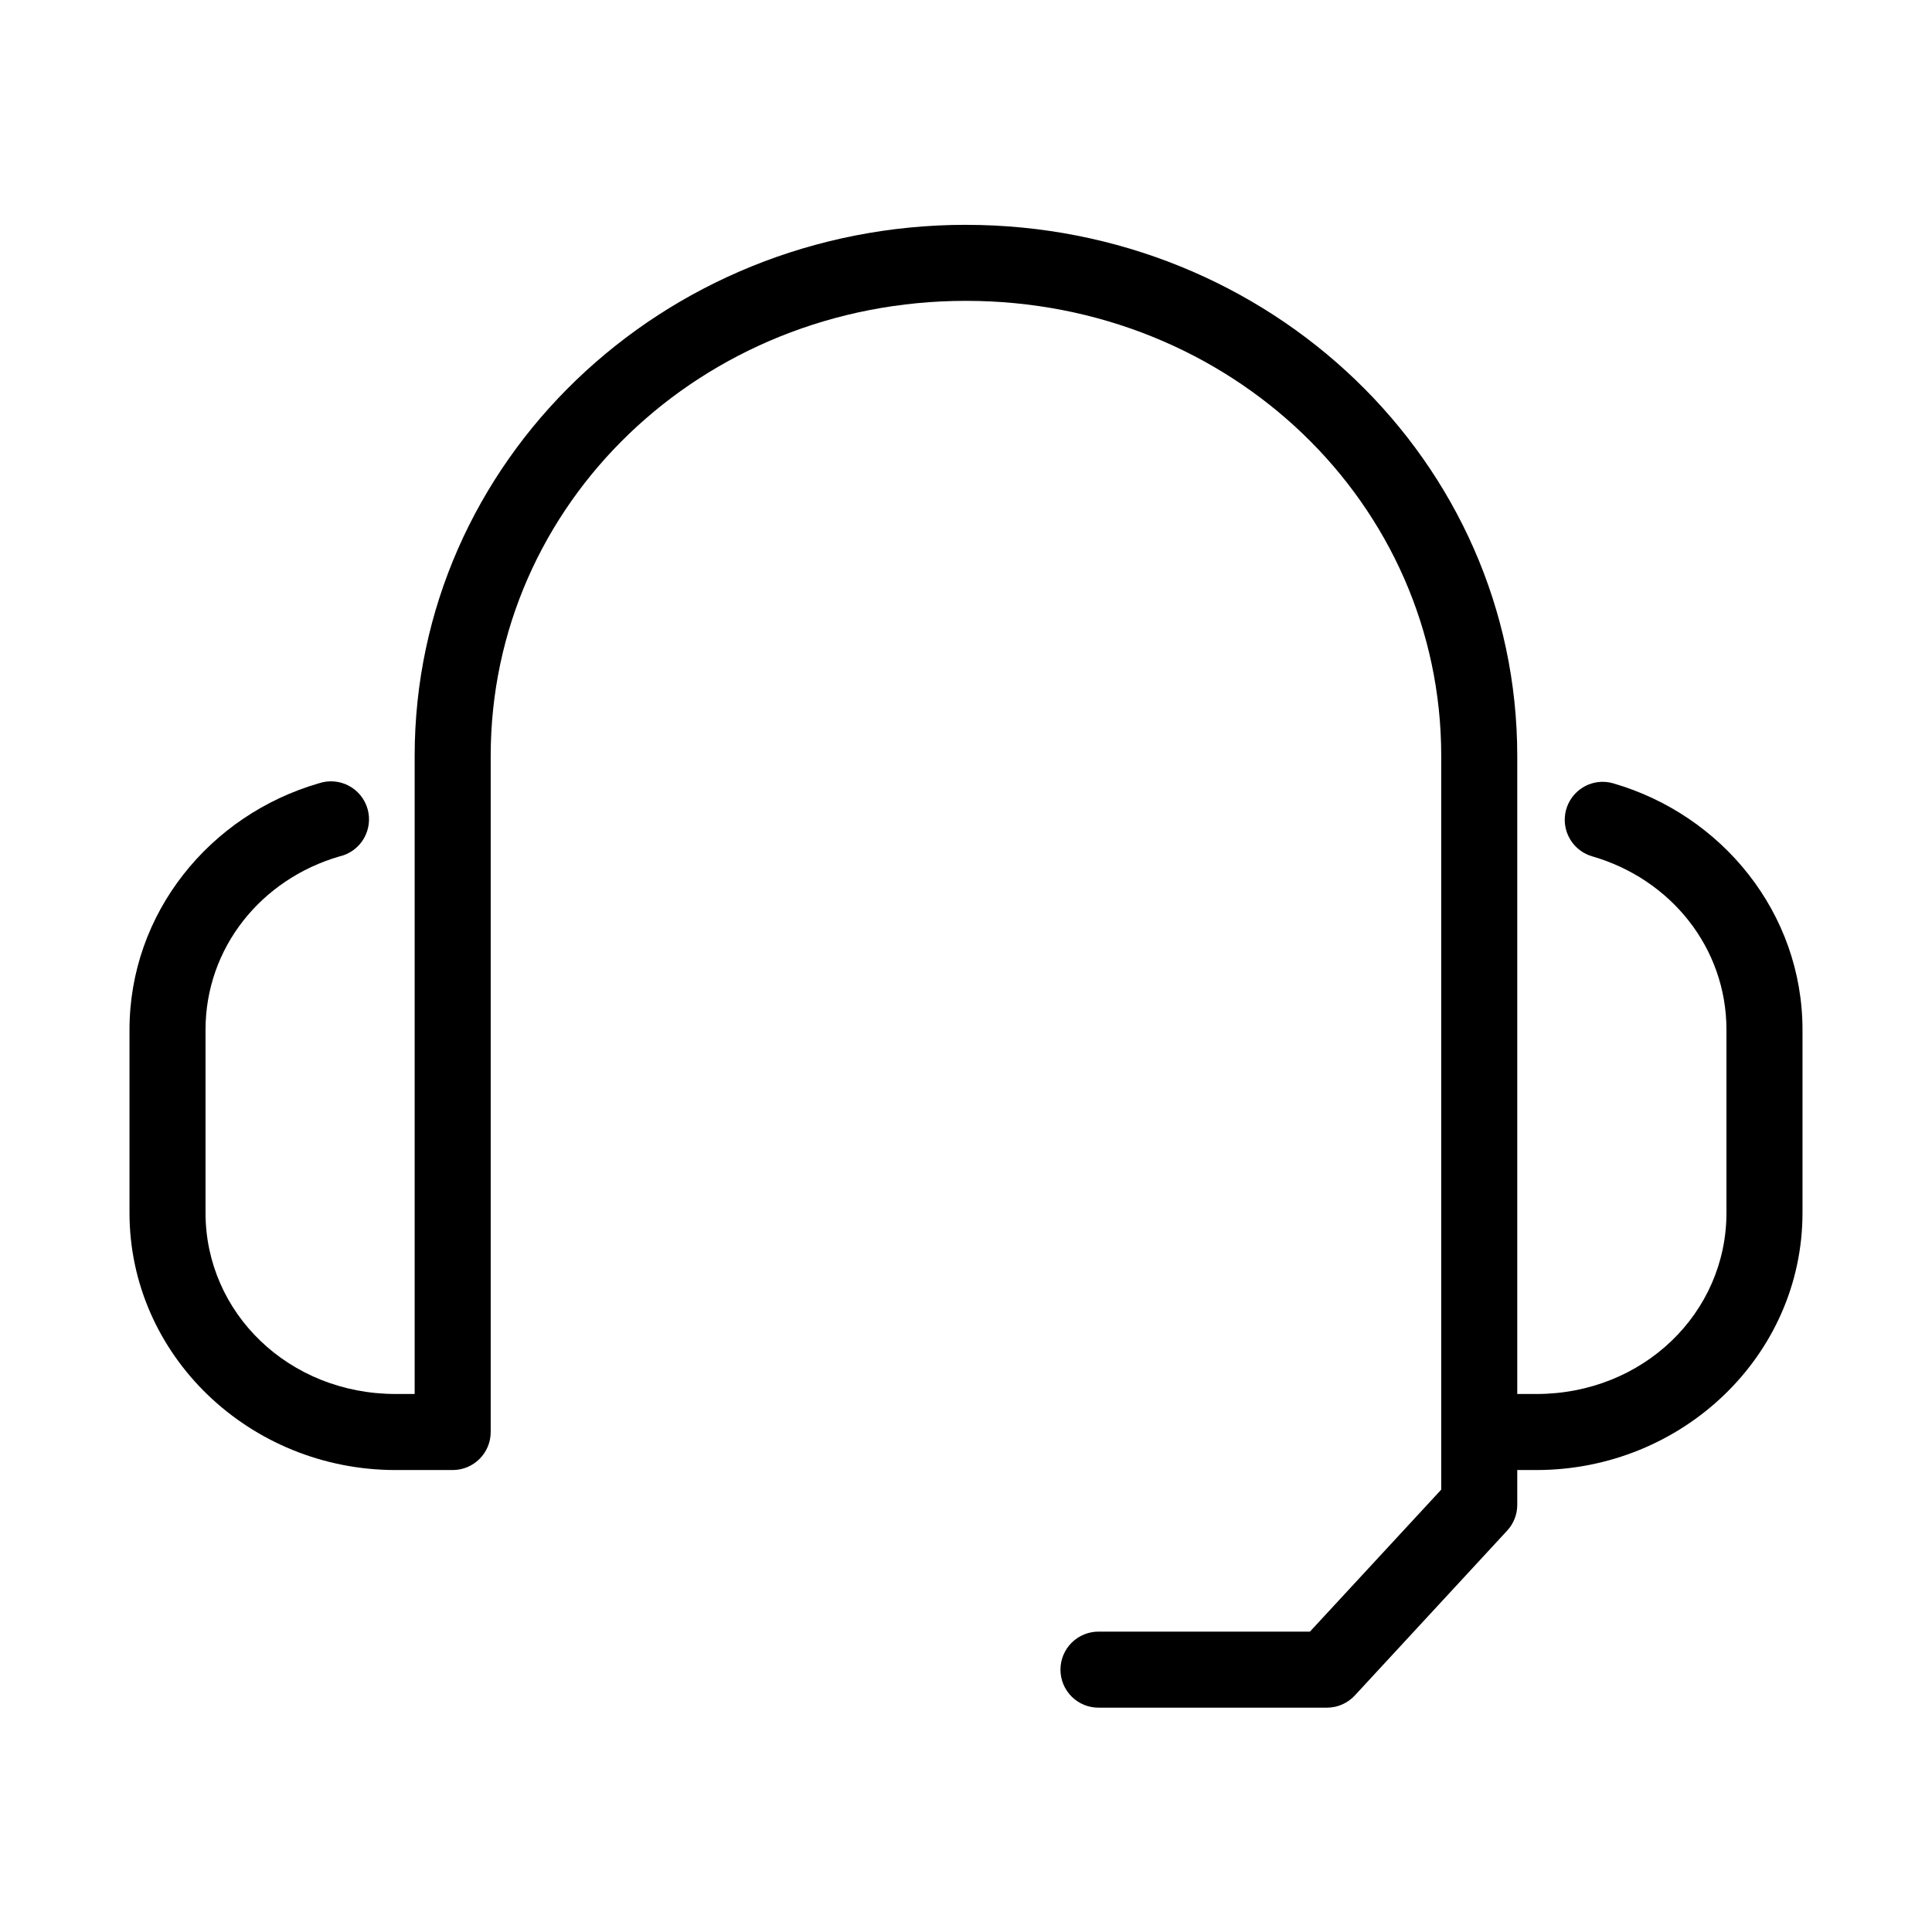
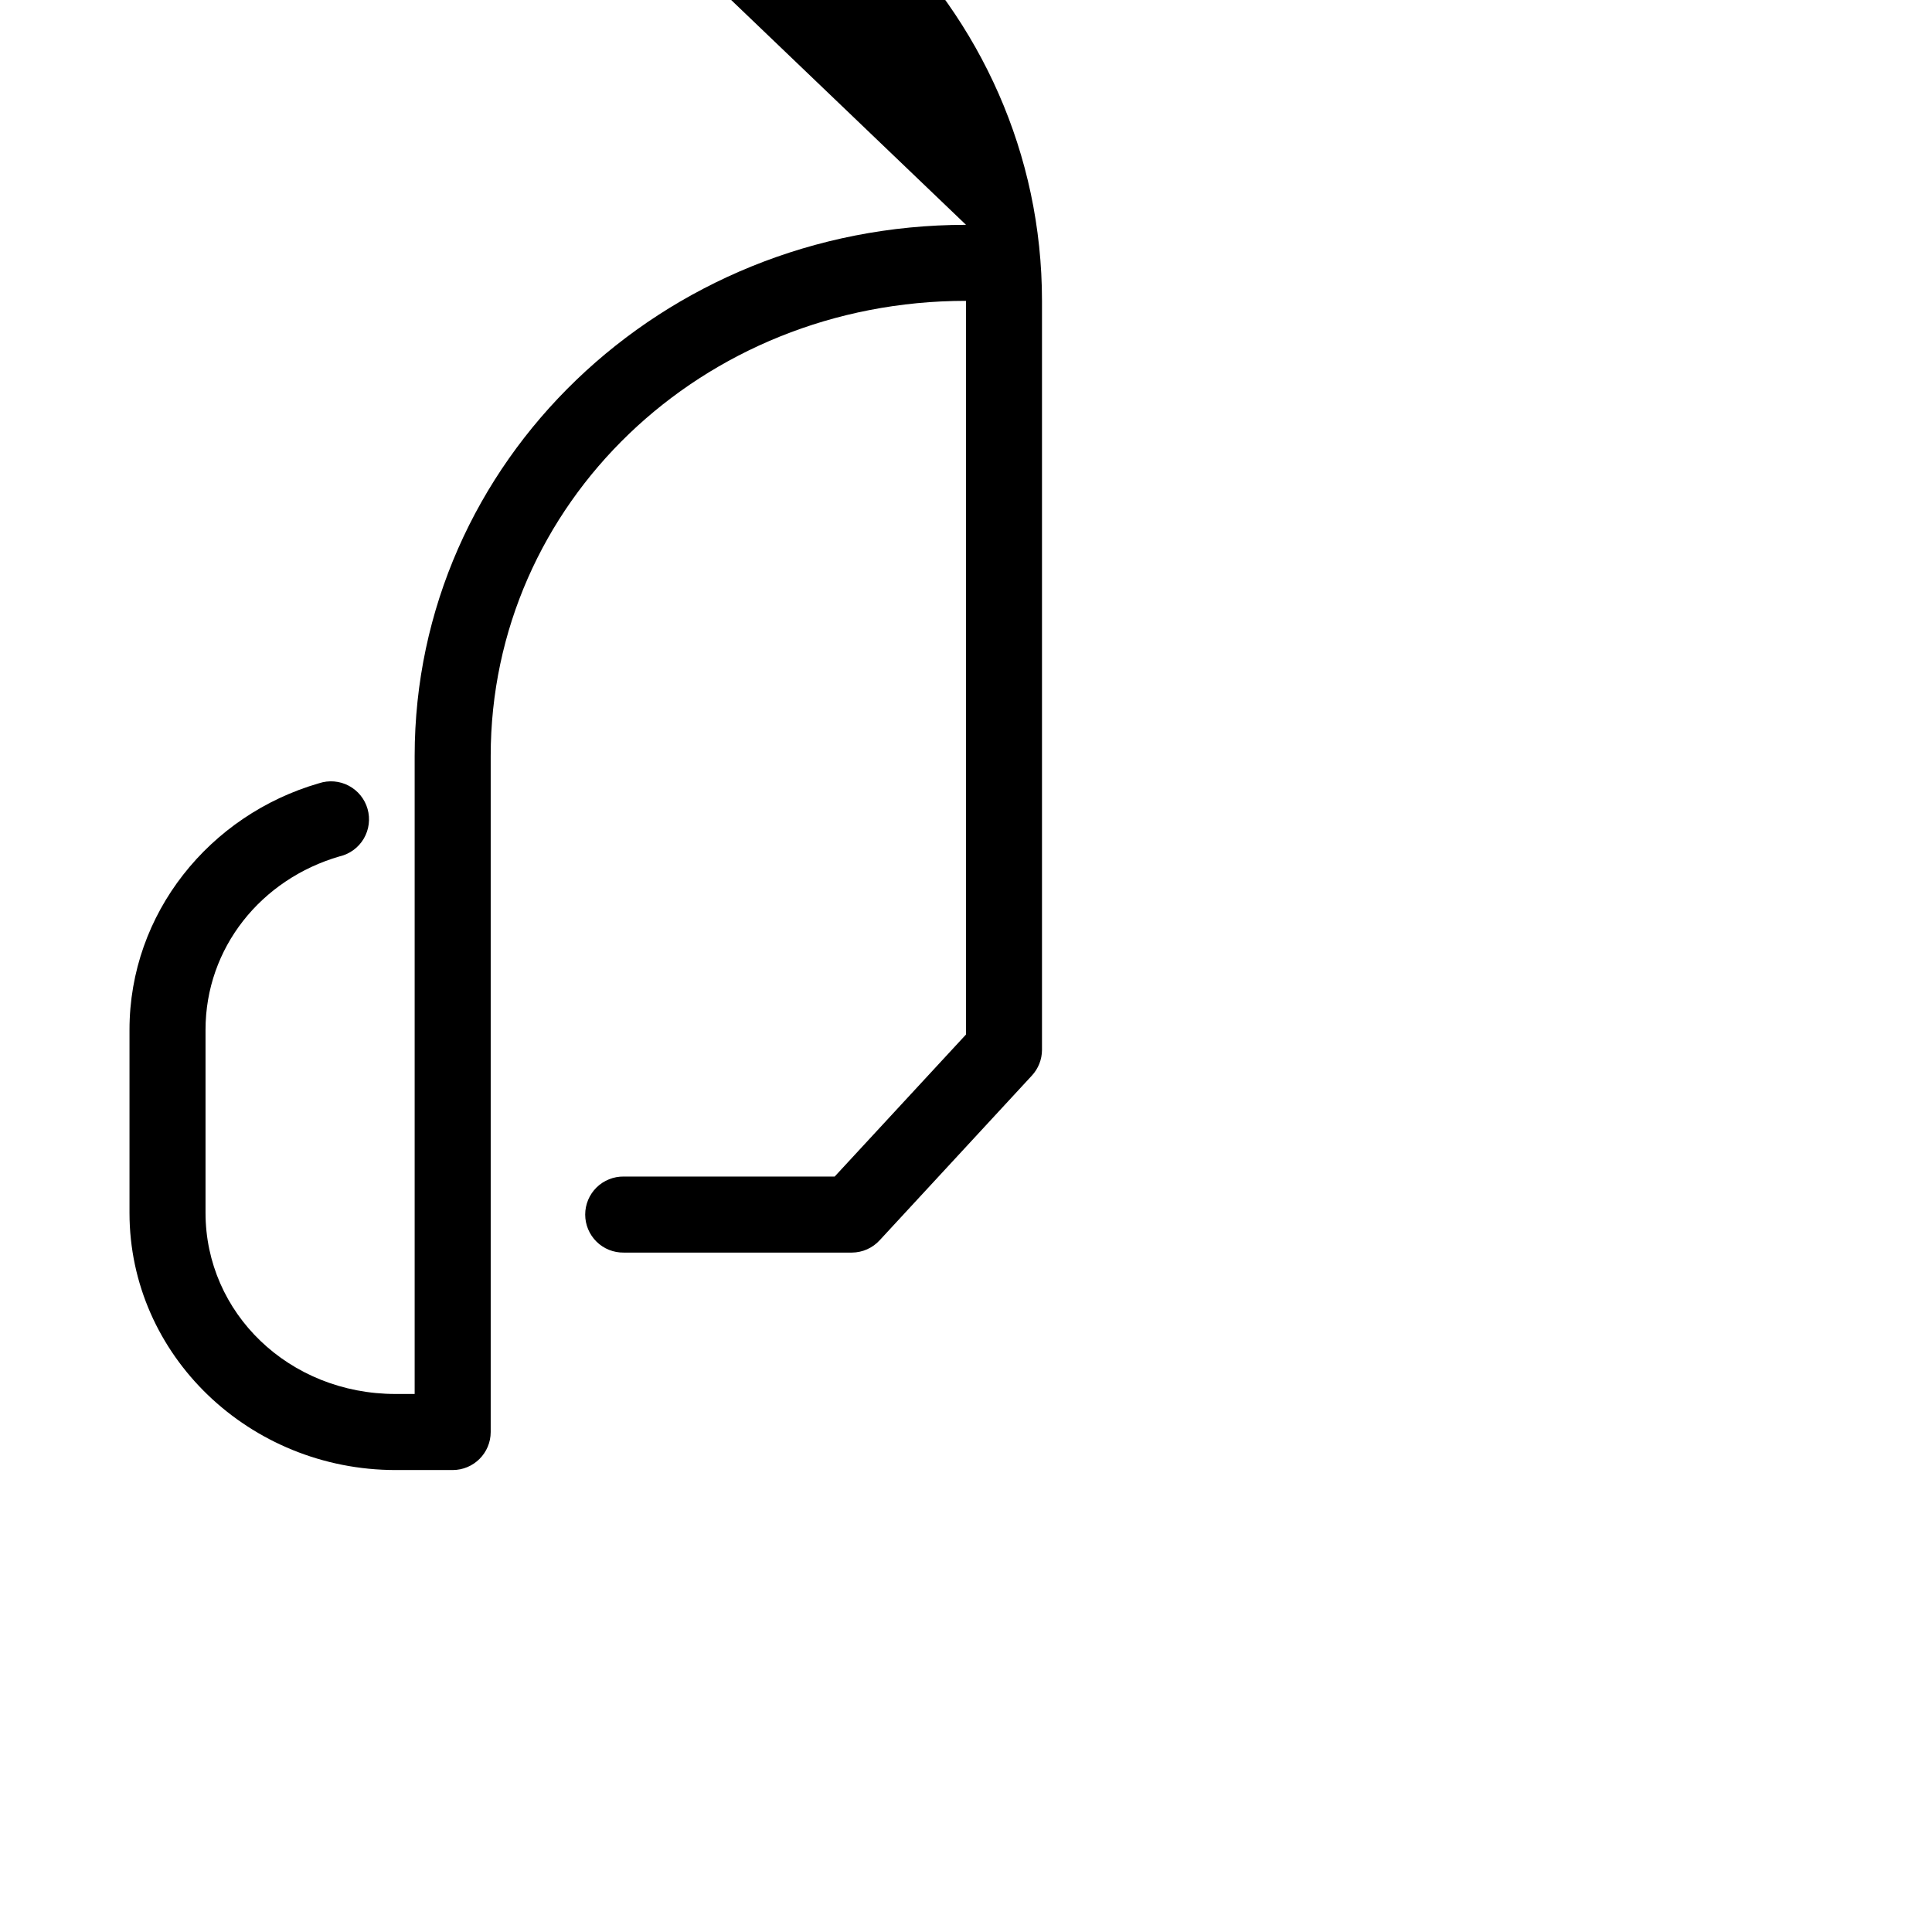
<svg xmlns="http://www.w3.org/2000/svg" fill="#000000" width="800px" height="800px" version="1.1" viewBox="144 144 512 512">
  <g>
-     <path d="m567.52 351.26c-4.75 0.586-8.434 4.43-8.812 9.199-0.383 4.769 2.641 9.148 7.238 10.48 20.84 6.019 35.582 24.25 35.582 45.973v48.492c0 26.562-22.086 48.02-50.383 48.02h-12.91c-2.695-0.039-5.297 1.004-7.219 2.898-1.918 1.895-3 4.481-3 7.176 0 2.699 1.082 5.281 3 7.176 1.922 1.895 4.523 2.938 7.219 2.902h12.91c38.691 0 70.535-30.355 70.535-68.172v-48.492c0-30.926-21.285-56.98-50.223-65.34-1.281-0.363-2.617-0.469-3.938-0.312z" />
-     <path d="m400 203.58c-80.559 0-146.11 62.699-146.11 140.75v169.09h-5.039c-28.297 0-50.383-21.457-50.383-48.02v-48.492c0-21.723 14.738-39.953 35.582-45.973v0.004c2.676-0.637 4.973-2.336 6.363-4.707 1.387-2.375 1.75-5.211 0.996-7.852-0.75-2.644-2.551-4.867-4.981-6.152-2.43-1.285-5.277-1.52-7.887-0.656-28.941 8.359-50.223 34.414-50.223 65.34v48.492c0 37.816 31.844 68.172 70.535 68.172h15.113-0.004c5.566-0.004 10.078-4.512 10.078-10.078v-179.17c0-66.797 55.789-120.6 125.95-120.6s125.95 53.805 125.95 120.6v194.44l-34.793 37.629h-55.895c-2.699-0.035-5.297 1.008-7.219 2.902s-3 4.477-3 7.176c0 2.699 1.078 5.281 3 7.176 1.922 1.895 4.519 2.938 7.219 2.898h60.457c2.82-0.016 5.504-1.215 7.398-3.305l40.305-43.609c1.707-1.844 2.66-4.258 2.676-6.769v-198.53c0-78.055-65.547-140.75-146.1-140.75z" />
+     <path d="m400 203.58c-80.559 0-146.11 62.699-146.11 140.75v169.09h-5.039c-28.297 0-50.383-21.457-50.383-48.02v-48.492c0-21.723 14.738-39.953 35.582-45.973v0.004c2.676-0.637 4.973-2.336 6.363-4.707 1.387-2.375 1.75-5.211 0.996-7.852-0.75-2.644-2.551-4.867-4.981-6.152-2.43-1.285-5.277-1.52-7.887-0.656-28.941 8.359-50.223 34.414-50.223 65.34v48.492c0 37.816 31.844 68.172 70.535 68.172h15.113-0.004c5.566-0.004 10.078-4.512 10.078-10.078v-179.17c0-66.797 55.789-120.6 125.95-120.6v194.44l-34.793 37.629h-55.895c-2.699-0.035-5.297 1.008-7.219 2.902s-3 4.477-3 7.176c0 2.699 1.078 5.281 3 7.176 1.922 1.895 4.519 2.938 7.219 2.898h60.457c2.82-0.016 5.504-1.215 7.398-3.305l40.305-43.609c1.707-1.844 2.66-4.258 2.676-6.769v-198.53c0-78.055-65.547-140.75-146.1-140.75z" />
  </g>
</svg>